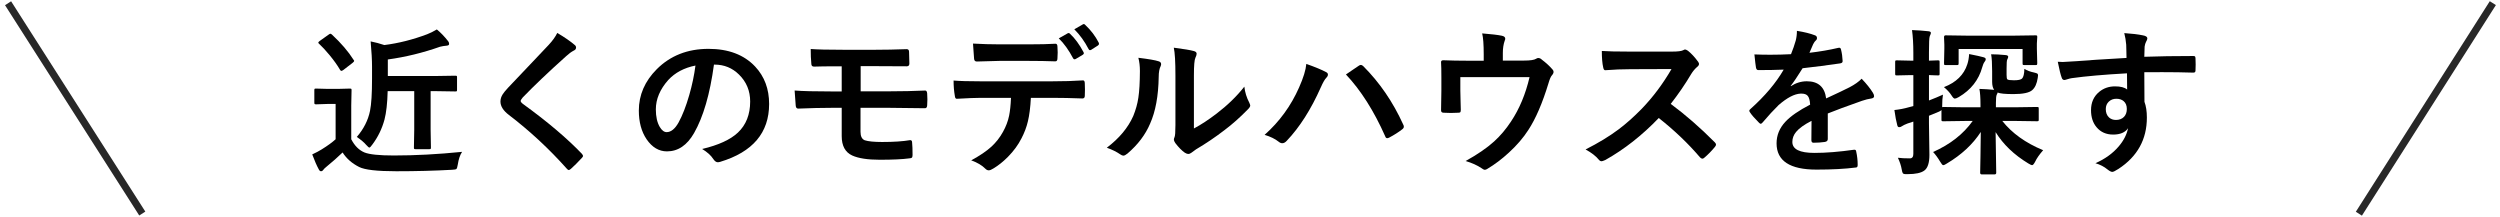
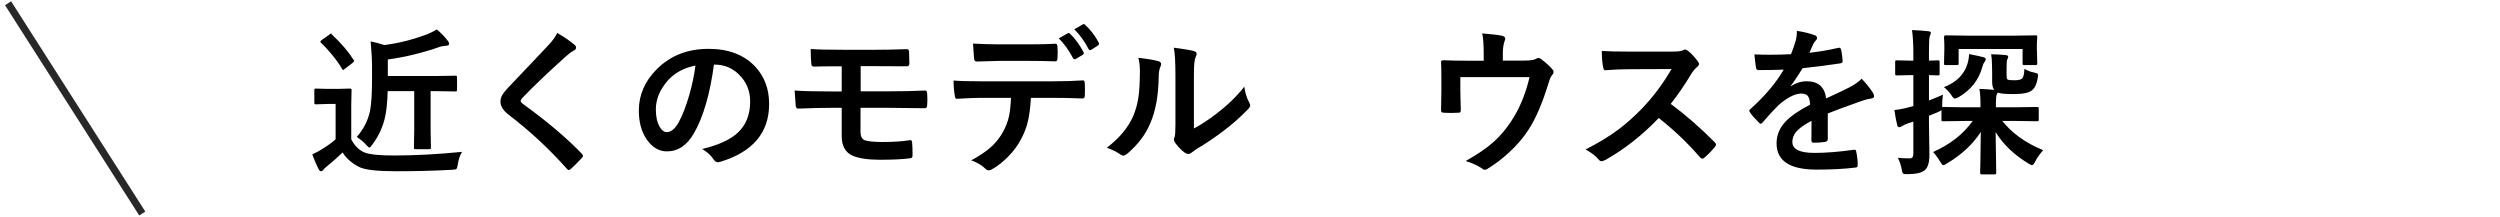
<svg xmlns="http://www.w3.org/2000/svg" version="1.1" id="レイヤー_1" x="0px" y="0px" width="346px" height="30px" viewBox="0 0 346 30" enable-background="new 0 0 346 30" xml:space="preserve">
  <g>
    <g>
-       <path d="M63.952,21.016c-0.287,0.438-0.484,1.018-0.591,1.74c-0.058,0.365-0.125,0.576-0.204,0.635    c-0.072,0.057-0.276,0.092-0.613,0.107c-2.387,0.135-4.953,0.203-7.698,0.203c-2.652,0-4.366-0.197-5.14-0.59    c-0.997-0.502-1.76-1.172-2.29-2.01c-0.667,0.645-1.409,1.301-2.226,1.967c-0.215,0.172-0.362,0.314-0.44,0.43    c-0.093,0.135-0.201,0.203-0.323,0.203c-0.122,0-0.226-0.09-0.312-0.268c-0.272-0.494-0.573-1.182-0.903-2.063    c0.538-0.251,0.971-0.48,1.301-0.688c0.832-0.516,1.477-0.984,1.936-1.408v-4.887h-1.075l-1.613,0.054    c-0.129,0-0.205-0.018-0.226-0.054c-0.021-0.028-0.032-0.1-0.032-0.215v-1.676c0-0.114,0.014-0.183,0.043-0.204    s0.101-0.032,0.215-0.032l1.613,0.043h1.387l1.646-0.043c0.122,0,0.193,0.015,0.215,0.043c0.021,0.029,0.032,0.093,0.032,0.193    l-0.043,2.095v4.683c0.466,0.902,1.075,1.512,1.828,1.826c0.695,0.279,2.046,0.42,4.054,0.42    C57.451,21.521,60.604,21.354,63.952,21.016z M45.942,4.785c1.276,1.189,2.272,2.353,2.989,3.491    c0.057,0.064,0.086,0.118,0.086,0.161c0,0.058-0.072,0.144-0.215,0.258l-1.279,0.988c-0.129,0.086-0.222,0.129-0.28,0.129    c-0.057,0-0.118-0.05-0.183-0.15c-0.344-0.602-0.828-1.282-1.452-2.041c-0.53-0.637-1.014-1.16-1.452-1.568    c-0.071-0.057-0.107-0.107-0.107-0.15c0-0.057,0.072-0.14,0.215-0.247l1.193-0.849c0.129-0.093,0.215-0.14,0.258-0.14    C45.767,4.667,45.842,4.706,45.942,4.785z M49.383,18.953c0.954-1.109,1.563-2.313,1.828-3.609    c0.186-0.917,0.279-2.399,0.279-4.447V9.253c0-0.924-0.064-2.098-0.193-3.523c0.624,0.122,1.254,0.29,1.893,0.505    c1.971-0.25,3.946-0.748,5.924-1.493c0.43-0.165,0.878-0.387,1.344-0.666c0.523,0.423,1.047,0.967,1.57,1.633    c0.086,0.107,0.129,0.233,0.129,0.376c0,0.136-0.111,0.215-0.333,0.236c-0.351,0.029-0.66,0.079-0.925,0.15    c-2.373,0.838-4.781,1.425-7.225,1.762v2.288h6.58l2.752-0.043c0.122,0,0.194,0.015,0.215,0.043    c0.021,0.029,0.032,0.093,0.032,0.193v1.708c0,0.115-0.015,0.183-0.043,0.204c-0.029,0.021-0.097,0.032-0.205,0.032l-2.752-0.043    h-0.656v5.349l0.043,2.439c0,0.107-0.013,0.176-0.038,0.203c-0.025,0.029-0.091,0.043-0.199,0.043h-1.881    c-0.115,0-0.183-0.018-0.205-0.053c-0.021-0.021-0.032-0.086-0.032-0.193l0.043-2.439v-5.349h-3.677    c-0.043,1.669-0.19,2.983-0.441,3.942c-0.344,1.268-0.903,2.417-1.678,3.448c-0.193,0.279-0.333,0.42-0.419,0.42    c-0.064,0-0.212-0.125-0.441-0.377C50.408,19.727,49.978,19.361,49.383,18.953z" />
+       <path d="M63.952,21.016c-0.287,0.438-0.484,1.018-0.591,1.74c-0.058,0.365-0.125,0.576-0.204,0.635    c-0.072,0.057-0.276,0.092-0.613,0.107c-2.387,0.135-4.953,0.203-7.698,0.203c-2.652,0-4.366-0.197-5.14-0.59    c-0.997-0.502-1.76-1.172-2.29-2.01c-0.667,0.645-1.409,1.301-2.226,1.967c-0.215,0.172-0.362,0.314-0.44,0.43    c-0.093,0.135-0.201,0.203-0.323,0.203c-0.122,0-0.226-0.09-0.312-0.268c-0.272-0.494-0.573-1.182-0.903-2.063    c0.538-0.251,0.971-0.48,1.301-0.688c0.832-0.516,1.477-0.984,1.936-1.408v-4.887h-1.075l-1.613,0.054    c-0.129,0-0.205-0.018-0.226-0.054c-0.021-0.028-0.032-0.1-0.032-0.215v-1.676c0-0.114,0.014-0.183,0.043-0.204    s0.101-0.032,0.215-0.032l1.613,0.043h1.387l1.646-0.043c0.122,0,0.193,0.015,0.215,0.043c0.021,0.029,0.032,0.093,0.032,0.193    l-0.043,2.095v4.683c0.466,0.902,1.075,1.512,1.828,1.826c0.695,0.279,2.046,0.42,4.054,0.42    C57.451,21.521,60.604,21.354,63.952,21.016z M45.942,4.785c1.276,1.189,2.272,2.353,2.989,3.491    c0.057,0.064,0.086,0.118,0.086,0.161c0,0.058-0.072,0.144-0.215,0.258l-1.279,0.988c-0.057,0-0.118-0.05-0.183-0.15c-0.344-0.602-0.828-1.282-1.452-2.041c-0.53-0.637-1.014-1.16-1.452-1.568    c-0.071-0.057-0.107-0.107-0.107-0.15c0-0.057,0.072-0.14,0.215-0.247l1.193-0.849c0.129-0.093,0.215-0.14,0.258-0.14    C45.767,4.667,45.842,4.706,45.942,4.785z M49.383,18.953c0.954-1.109,1.563-2.313,1.828-3.609    c0.186-0.917,0.279-2.399,0.279-4.447V9.253c0-0.924-0.064-2.098-0.193-3.523c0.624,0.122,1.254,0.29,1.893,0.505    c1.971-0.25,3.946-0.748,5.924-1.493c0.43-0.165,0.878-0.387,1.344-0.666c0.523,0.423,1.047,0.967,1.57,1.633    c0.086,0.107,0.129,0.233,0.129,0.376c0,0.136-0.111,0.215-0.333,0.236c-0.351,0.029-0.66,0.079-0.925,0.15    c-2.373,0.838-4.781,1.425-7.225,1.762v2.288h6.58l2.752-0.043c0.122,0,0.194,0.015,0.215,0.043    c0.021,0.029,0.032,0.093,0.032,0.193v1.708c0,0.115-0.015,0.183-0.043,0.204c-0.029,0.021-0.097,0.032-0.205,0.032l-2.752-0.043    h-0.656v5.349l0.043,2.439c0,0.107-0.013,0.176-0.038,0.203c-0.025,0.029-0.091,0.043-0.199,0.043h-1.881    c-0.115,0-0.183-0.018-0.205-0.053c-0.021-0.021-0.032-0.086-0.032-0.193l0.043-2.439v-5.349h-3.677    c-0.043,1.669-0.19,2.983-0.441,3.942c-0.344,1.268-0.903,2.417-1.678,3.448c-0.193,0.279-0.333,0.42-0.419,0.42    c-0.064,0-0.212-0.125-0.441-0.377C50.408,19.727,49.978,19.361,49.383,18.953z" />
      <path d="M77.124,4.559c1.011,0.595,1.821,1.153,2.43,1.676c0.115,0.093,0.172,0.208,0.172,0.344c0,0.193-0.104,0.333-0.312,0.419    c-0.344,0.179-0.695,0.437-1.054,0.773c-2.416,2.163-4.419,4.068-6.011,5.715c-0.193,0.236-0.29,0.397-0.29,0.483    c0,0.115,0.097,0.247,0.29,0.397c3.369,2.435,6.1,4.745,8.193,6.928c0.1,0.129,0.15,0.227,0.15,0.291    c0,0.071-0.05,0.157-0.15,0.258c-0.588,0.637-1.097,1.145-1.527,1.525c-0.136,0.113-0.237,0.172-0.301,0.172    s-0.154-0.064-0.269-0.193c-2.459-2.758-5.129-5.235-8.01-7.434c-0.782-0.594-1.172-1.214-1.172-1.858    c0-0.351,0.108-0.691,0.323-1.021c0.136-0.215,0.387-0.519,0.752-0.913c0.566-0.602,1.559-1.647,2.979-3.137    c1.097-1.139,1.971-2.063,2.624-2.771C76.485,5.626,76.88,5.075,77.124,4.559z" />
      <path d="M98.811,8.942c-0.552,4.075-1.47,7.233-2.753,9.474c-0.967,1.691-2.218,2.535-3.752,2.535    c-1.111,0-2.05-0.559-2.817-1.676c-0.717-1.059-1.075-2.385-1.075-3.974c0-2.155,0.828-4.064,2.484-5.726    c1.878-1.876,4.265-2.814,7.161-2.814c2.76,0,4.91,0.816,6.451,2.449c1.291,1.375,1.936,3.101,1.936,5.178    c0,3.982-2.262,6.653-6.785,8.014c-0.129,0.035-0.236,0.053-0.322,0.053c-0.215,0-0.423-0.15-0.624-0.451    c-0.315-0.494-0.828-0.955-1.537-1.385c2.265-0.537,3.914-1.293,4.946-2.268c1.132-1.066,1.699-2.502,1.699-4.307    c0-1.468-0.513-2.707-1.538-3.717c-0.932-0.924-2.061-1.386-3.387-1.386H98.811z M96.252,9.071    c-1.57,0.315-2.824,0.981-3.763,1.998c-1.147,1.289-1.721,2.646-1.721,4.071c0,1.01,0.183,1.823,0.548,2.438    c0.287,0.473,0.603,0.709,0.946,0.709c0.602,0,1.154-0.447,1.656-1.342c0.538-0.981,1.029-2.242,1.473-3.782    C95.793,11.767,96.08,10.403,96.252,9.071z" />
      <path d="M119.116,9.157v3.48h4.097c1.648,0,3.261-0.036,4.838-0.107c0.158,0,0.247,0.133,0.269,0.397    c0.021,0.272,0.032,0.548,0.032,0.827s-0.011,0.555-0.032,0.827c-0.014,0.265-0.115,0.397-0.301,0.397c-0.036,0-0.075,0-0.118,0    c-1.993-0.036-3.556-0.054-4.688-0.054h-4.118v3.319c0,0.623,0.197,1.014,0.591,1.172c0.487,0.157,1.287,0.236,2.397,0.236    c1.599,0,2.893-0.086,3.882-0.258c0.179,0,0.269,0.107,0.269,0.322c0.043,0.394,0.064,0.974,0.064,1.74    c0,0.186-0.036,0.311-0.107,0.375c-0.057,0.043-0.168,0.072-0.333,0.086c-0.954,0.129-2.319,0.193-4.097,0.193    c-1.677,0-2.95-0.196-3.817-0.59c-0.968-0.444-1.452-1.34-1.452-2.686v-3.911h-1.409c-1.354,0-2.881,0.036-4.581,0.107    c-0.229,0.015-0.354-0.125-0.376-0.419c-0.021-0.136-0.072-0.831-0.151-2.084c1.075,0.086,2.785,0.129,5.129,0.129h1.387v-3.48    c-2.043,0-3.319,0.015-3.828,0.043c-0.251,0-0.376-0.132-0.376-0.397c-0.058-0.587-0.086-1.268-0.086-2.041    c0.881,0.072,2.379,0.107,4.494,0.107h4.441c1.312,0,2.759-0.028,4.344-0.086c0.222,0,0.333,0.125,0.333,0.376    c0.028,0.702,0.043,1.243,0.043,1.622c0,0.251-0.122,0.376-0.366,0.376h-0.097l-4.258-0.021H119.116z" />
      <path d="M142.674,13.54c-0.072,1.339-0.211,2.432-0.419,3.276c-0.187,0.788-0.48,1.565-0.882,2.331    c-0.452,0.896-1.075,1.748-1.871,2.557c-0.66,0.666-1.326,1.199-2,1.602c-0.28,0.178-0.499,0.268-0.656,0.268    c-0.165,0-0.319-0.071-0.462-0.215c-0.466-0.473-1.122-0.863-1.968-1.17c1.183-0.638,2.115-1.268,2.795-1.891    c0.638-0.588,1.168-1.264,1.591-2.031c0.416-0.736,0.703-1.493,0.86-2.266c0.129-0.623,0.215-1.443,0.258-2.46h-4.183    c-0.703,0-1.803,0.043-3.301,0.129c-0.165,0.021-0.262-0.118-0.29-0.419c-0.115-0.651-0.172-1.354-0.172-2.105    c0.824,0.072,2.072,0.107,3.742,0.107h9.892c1.57,0,3-0.043,4.291-0.129c0.157,0,0.236,0.147,0.236,0.44    c0.014,0.15,0.021,0.43,0.021,0.838c0,0.416-0.007,0.698-0.021,0.849c0,0.251-0.107,0.376-0.323,0.376    c-1.527-0.057-2.921-0.086-4.183-0.086H142.674z M134.664,6.031c1.283,0.072,2.501,0.107,3.655,0.107h4.054    c1.512,0,2.749-0.028,3.709-0.086c0.179,0,0.269,0.14,0.269,0.419c0.021,0.265,0.032,0.53,0.032,0.795    c0,0.265-0.011,0.534-0.032,0.806c0,0.279-0.097,0.419-0.291,0.419c-1.168-0.043-2.397-0.064-3.688-0.064h-4.054    c-0.444,0-1.487,0.029-3.128,0.086c-0.229,0-0.355-0.125-0.376-0.376c-0.021-0.2-0.047-0.544-0.075-1.031    C134.703,6.604,134.678,6.246,134.664,6.031z M146.534,5.311l1.247-0.709c0.043-0.021,0.083-0.032,0.119-0.032    c0.064,0,0.129,0.036,0.193,0.107c0.674,0.623,1.297,1.472,1.871,2.546c0.028,0.05,0.043,0.097,0.043,0.14    c0,0.079-0.05,0.15-0.151,0.215l-0.989,0.591c-0.058,0.029-0.108,0.043-0.151,0.043c-0.079,0-0.147-0.05-0.204-0.15    C147.911,6.922,147.251,6.006,146.534,5.311z M148.685,4.054l1.193-0.688c0.05-0.028,0.093-0.043,0.129-0.043    c0.043,0,0.104,0.04,0.183,0.118c0.781,0.73,1.405,1.551,1.871,2.46c0.028,0.058,0.043,0.111,0.043,0.161    c0,0.086-0.05,0.165-0.151,0.236l-0.924,0.591c-0.064,0.036-0.122,0.054-0.172,0.054c-0.086,0-0.154-0.054-0.204-0.161    C150.115,5.737,149.459,4.828,148.685,4.054z" />
      <path d="M157.549,7.997c1.419,0.172,2.351,0.333,2.795,0.483c0.236,0.064,0.355,0.197,0.355,0.397    c0,0.079-0.021,0.172-0.065,0.279c-0.179,0.351-0.269,0.849-0.269,1.493c-0.043,2.636-0.441,4.791-1.193,6.467    c-0.646,1.525-1.688,2.904-3.129,4.135c-0.237,0.193-0.427,0.291-0.57,0.291c-0.115,0-0.255-0.058-0.419-0.172    c-0.516-0.358-1.14-0.666-1.871-0.924c1.721-1.304,2.939-2.765,3.656-4.383c0.351-0.859,0.588-1.708,0.71-2.546    c0.136-0.888,0.208-2.112,0.215-3.674C157.764,9.157,157.692,8.541,157.549,7.997z M165.237,17.783    c0.982-0.523,2.025-1.207,3.129-2.052c1.52-1.16,2.803-2.406,3.85-3.738c0.086,0.773,0.315,1.515,0.688,2.224    c0.086,0.208,0.129,0.333,0.129,0.376c0,0.15-0.111,0.333-0.333,0.548c-1.082,1.11-2.168,2.073-3.258,2.889    c-1.262,0.967-2.566,1.848-3.914,2.643c-0.208,0.137-0.419,0.291-0.634,0.463c-0.144,0.114-0.294,0.172-0.452,0.172    c-0.115,0-0.269-0.058-0.462-0.172c-0.423-0.294-0.864-0.742-1.323-1.344c-0.129-0.199-0.193-0.354-0.193-0.461    s0.028-0.219,0.086-0.334c0.086-0.164,0.129-0.723,0.129-1.676v-6.885c0-1.876-0.075-3.154-0.226-3.835    c1.391,0.179,2.312,0.333,2.763,0.462c0.265,0.064,0.398,0.19,0.398,0.376c0,0.136-0.058,0.322-0.172,0.559    c-0.136,0.272-0.205,1.085-0.205,2.438V17.783z" />
-       <path d="M175.021,18.664c2.064-1.833,3.655-4.021,4.774-6.564c0.594-1.332,0.928-2.417,1-3.255    c1.232,0.437,2.139,0.813,2.72,1.128c0.179,0.079,0.269,0.197,0.269,0.354c0,0.144-0.075,0.29-0.226,0.44    c-0.208,0.208-0.462,0.652-0.763,1.332c-1.355,3.051-2.926,5.515-4.71,7.39c-0.2,0.223-0.409,0.334-0.624,0.334    c-0.164,0-0.333-0.072-0.505-0.215C176.477,19.223,175.831,18.907,175.021,18.664z M186.278,10.306    c0.259-0.179,0.621-0.426,1.086-0.741c0.323-0.222,0.545-0.372,0.668-0.451c0.113-0.086,0.218-0.129,0.311-0.129    c0.102,0,0.212,0.058,0.334,0.172c2.271,2.271,4.114,4.963,5.526,8.078c0.058,0.094,0.087,0.193,0.087,0.301    c0,0.129-0.072,0.248-0.216,0.355c-0.509,0.4-1.118,0.787-1.827,1.16c-0.107,0.05-0.194,0.074-0.259,0.074    c-0.129,0-0.222-0.089-0.279-0.268C190.153,15.348,188.343,12.498,186.278,10.306z" />
      <path d="M207.993,8.383h2.945c0.839,0,1.391-0.082,1.656-0.247c0.094-0.071,0.193-0.107,0.301-0.107    c0.18,0,0.344,0.075,0.495,0.226c0.565,0.423,1.058,0.874,1.473,1.354c0.101,0.107,0.151,0.219,0.151,0.333    c0,0.15-0.076,0.312-0.227,0.483c-0.15,0.158-0.309,0.52-0.473,1.085c-0.839,2.757-1.768,4.913-2.785,6.467    c-0.682,1.066-1.574,2.109-2.678,3.125c-0.967,0.896-1.967,1.65-3,2.268c-0.129,0.086-0.246,0.129-0.354,0.129    c-0.108,0-0.263-0.076-0.463-0.227c-0.58-0.394-1.313-0.723-2.193-0.988c1.635-0.902,2.953-1.808,3.957-2.717    c0.859-0.781,1.637-1.701,2.332-2.761c1.162-1.747,2.015-3.792,2.56-6.134h-9.58v1.848c0,0.365,0.011,0.838,0.032,1.418    c0.021,0.724,0.032,1.139,0.032,1.246c0,0.187-0.024,0.305-0.075,0.354c-0.051,0.043-0.144,0.064-0.279,0.064    c-0.322,0.021-0.66,0.032-1.011,0.032c-0.352,0-0.688-0.011-1.011-0.032c-0.236,0-0.355-0.111-0.355-0.333    c0.029-1.497,0.043-2.406,0.043-2.729v-1.783c0-0.995-0.014-1.704-0.043-2.127c0-0.021,0-0.036,0-0.043    c0-0.165,0.104-0.247,0.313-0.247c1.047,0.043,2.161,0.064,3.344,0.064h2.247V7.545c0-1.375-0.071-2.349-0.215-2.922    c1.276,0.101,2.183,0.208,2.72,0.322c0.316,0.064,0.474,0.201,0.474,0.408c0,0.086-0.025,0.179-0.075,0.279    c-0.172,0.494-0.258,1.06-0.258,1.697V8.383z" />
      <path d="M231.229,14.377c2.05,1.519,4.082,3.291,6.097,5.318c0.114,0.114,0.172,0.219,0.172,0.311c0,0.094-0.051,0.201-0.15,0.322    c-0.467,0.566-0.957,1.068-1.474,1.504c-0.093,0.086-0.183,0.129-0.269,0.129s-0.189-0.057-0.313-0.172    c-1.655-1.939-3.563-3.76-5.72-5.457c-2.301,2.4-4.767,4.336-7.397,5.812c-0.266,0.114-0.434,0.172-0.506,0.172    c-0.143,0-0.268-0.064-0.375-0.193c-0.409-0.509-1.025-0.988-1.85-1.439c1.77-0.896,3.289-1.819,4.559-2.771    c1.032-0.773,2.097-1.719,3.193-2.836c1.57-1.625,2.949-3.466,4.14-5.521l-5.677,0.021c-1.133,0-2.295,0.047-3.484,0.14    c-0.143,0.015-0.24-0.111-0.29-0.376c-0.129-0.551-0.194-1.314-0.194-2.288c0.789,0.058,2.029,0.086,3.721,0.086h6.054    c0.767,0,1.272-0.068,1.517-0.204c0.078-0.057,0.16-0.086,0.246-0.086c0.072,0,0.197,0.058,0.377,0.172    c0.473,0.373,0.949,0.888,1.43,1.547c0.072,0.122,0.107,0.215,0.107,0.279c0,0.15-0.096,0.297-0.29,0.44    c-0.301,0.265-0.569,0.591-0.806,0.978C233.222,11.66,232.282,13.031,231.229,14.377z" />
      <path d="M248.694,4.269c1.033,0.165,1.867,0.373,2.506,0.623c0.18,0.064,0.27,0.19,0.27,0.376c0,0.136-0.051,0.244-0.15,0.322    c-0.129,0.107-0.256,0.283-0.377,0.526c-0.029,0.072-0.076,0.179-0.141,0.322c-0.129,0.308-0.254,0.598-0.375,0.87    c1.418-0.165,2.756-0.394,4.01-0.688c0.051-0.007,0.094-0.011,0.129-0.011c0.115,0,0.189,0.079,0.227,0.236    c0.129,0.509,0.203,1.035,0.225,1.579c0,0.029,0,0.05,0,0.064c0,0.158-0.125,0.254-0.375,0.29    c-1.715,0.251-3.434,0.473-5.162,0.666c-0.725,1.16-1.271,1.973-1.645,2.438l0.021,0.043c0.695-0.451,1.43-0.677,2.203-0.677    c1.586,0,2.477,0.792,2.678,2.374c1.506-0.694,2.588-1.21,3.248-1.547c0.709-0.372,1.266-0.766,1.666-1.182    c0.682,0.716,1.197,1.361,1.549,1.934c0.115,0.179,0.172,0.34,0.172,0.483c0,0.165-0.111,0.269-0.334,0.312    c-0.443,0.064-0.893,0.176-1.344,0.333c-2.158,0.759-3.734,1.343-4.73,1.751v3.544c0,0.223-0.141,0.355-0.42,0.398    c-0.48,0.071-1,0.107-1.559,0.107c-0.193,0-0.291-0.119-0.291-0.355c0-1.26,0.008-2.151,0.021-2.674    c-1.018,0.523-1.73,1.036-2.139,1.536c-0.344,0.416-0.516,0.878-0.516,1.387c0,1.01,1.018,1.514,3.053,1.514    c1.598,0,3.426-0.146,5.484-0.439c0.021,0,0.043,0,0.064,0c0.143,0,0.221,0.082,0.236,0.246c0.135,0.609,0.203,1.211,0.203,1.805    c0,0.036,0,0.061,0,0.076c0,0.221-0.082,0.332-0.246,0.332c-1.492,0.193-3.309,0.291-5.451,0.291    c-3.686,0-5.527-1.211-5.527-3.631c0-1.125,0.408-2.123,1.227-2.998c0.723-0.773,1.863-1.561,3.418-2.363    c-0.035-0.594-0.146-0.999-0.332-1.214c-0.174-0.208-0.459-0.312-0.861-0.312c-0.029,0-0.072,0-0.129,0    c-0.854,0.036-1.867,0.566-3.043,1.59c-0.681,0.666-1.416,1.465-2.204,2.396c-0.107,0.129-0.197,0.193-0.269,0.193    c-0.058,0-0.137-0.051-0.236-0.15c-0.624-0.624-1.043-1.107-1.258-1.451c-0.059-0.079-0.086-0.146-0.086-0.204    c0-0.079,0.049-0.157,0.15-0.236c2-1.783,3.537-3.602,4.611-5.457c-1.024,0.043-2.199,0.064-3.525,0.064    c-0.166,0-0.27-0.118-0.313-0.354c-0.05-0.279-0.121-0.884-0.215-1.815c0.703,0.029,1.441,0.043,2.215,0.043    c0.932,0,1.881-0.025,2.85-0.075c0.266-0.651,0.484-1.282,0.656-1.891C248.642,5.175,248.694,4.728,248.694,4.269z" />
      <path d="M271.946,16.741l-3,0.043c-0.115,0-0.188-0.014-0.215-0.043c-0.021-0.028-0.033-0.093-0.033-0.193v-1.321    c-0.043,0.058-0.15,0.129-0.322,0.215c-0.617,0.265-1.086,0.458-1.408,0.58v1.01l0.064,4.404c0,1.102-0.236,1.826-0.709,2.17    c-0.445,0.328-1.209,0.494-2.291,0.494c-0.137,0-0.227,0-0.27,0c-0.221,0-0.361-0.047-0.418-0.141    c-0.051-0.071-0.102-0.246-0.15-0.525c-0.08-0.488-0.256-1.021-0.527-1.602c0.43,0.059,0.982,0.086,1.656,0.086    c0.322,0,0.482-0.207,0.482-0.623v-4.468l-0.816,0.269c-0.338,0.129-0.596,0.254-0.773,0.375    c-0.107,0.086-0.234,0.129-0.377,0.129c-0.129,0-0.215-0.089-0.258-0.268c-0.145-0.523-0.275-1.225-0.398-2.106    c0.695-0.071,1.377-0.204,2.043-0.397l0.58-0.15v-4.286h-0.375l-1.893,0.043c-0.115,0-0.188-0.014-0.215-0.043    c-0.021-0.028-0.033-0.093-0.033-0.193V8.587c0-0.114,0.016-0.183,0.043-0.204c0.029-0.021,0.098-0.032,0.205-0.032l1.893,0.043    h0.375V7.288c0-1.182-0.061-2.224-0.182-3.126c0.824,0.029,1.576,0.083,2.258,0.161c0.236,0.021,0.355,0.101,0.355,0.236    c0,0.072-0.055,0.226-0.162,0.462c-0.072,0.179-0.107,0.92-0.107,2.224v1.149l1.227-0.043c0.121,0,0.193,0.015,0.215,0.043    c0.021,0.029,0.031,0.093,0.031,0.193v1.611c0,0.115-0.014,0.183-0.043,0.204s-0.096,0.032-0.203,0.032    c-0.029,0-0.166-0.003-0.41-0.011c-0.258-0.014-0.529-0.025-0.816-0.032v3.513c0.725-0.279,1.369-0.548,1.936-0.806    c-0.072,0.408-0.107,0.935-0.107,1.579v0.15c0.027-0.014,0.078-0.021,0.15-0.021l3,0.043h2.15v-0.376    c0-0.952-0.051-1.676-0.15-2.17c0.658,0.021,1.34,0.064,2.043,0.129c-0.188-0.258-0.279-0.63-0.279-1.117V9.844    c0-1.045-0.047-1.822-0.141-2.331c0.596,0,1.258,0.036,1.988,0.107c0.252,0.021,0.377,0.101,0.377,0.236    c0,0.093-0.047,0.226-0.139,0.397c-0.059,0.107-0.086,0.512-0.086,1.214v0.902c0,0.351,0.035,0.555,0.107,0.612    c0.092,0.086,0.4,0.129,0.924,0.129c0.574,0,0.943-0.079,1.107-0.236c0.201-0.2,0.309-0.648,0.322-1.343    c0.365,0.229,0.814,0.397,1.344,0.505c0.236,0.058,0.389,0.107,0.453,0.15c0.064,0.05,0.096,0.133,0.096,0.247    c0,0.064-0.014,0.183-0.043,0.354c-0.115,0.781-0.369,1.343-0.764,1.687c-0.408,0.365-1.275,0.548-2.602,0.548    c-1.141,0-1.867-0.071-2.184-0.215c-0.014,0.086-0.057,0.19-0.129,0.312c-0.07,0.158-0.107,0.53-0.107,1.117v0.612h2.668    l3.01-0.043c0.115,0,0.186,0.015,0.215,0.043c0.021,0.029,0.033,0.097,0.033,0.204v1.493c0,0.107-0.014,0.174-0.039,0.199    c-0.025,0.025-0.094,0.038-0.209,0.038l-3.01-0.043h-1.785c1.34,1.697,3.225,3.047,5.654,4.05    c-0.523,0.602-0.889,1.124-1.096,1.568c-0.172,0.336-0.318,0.504-0.441,0.504c-0.078,0-0.254-0.082-0.527-0.246    c-1.963-1.189-3.469-2.633-4.516-4.33l0.086,5.629c0,0.15-0.082,0.227-0.246,0.227H274.3c-0.164,0-0.246-0.076-0.246-0.227    c0-0.121,0.014-0.885,0.043-2.287c0.021-1.289,0.035-2.41,0.043-3.363c-1.111,1.713-2.682,3.17-4.709,4.373    c-0.23,0.15-0.391,0.225-0.484,0.225c-0.102,0-0.248-0.168-0.441-0.504c-0.314-0.53-0.639-0.971-0.967-1.322    c2.365-1.053,4.193-2.484,5.482-4.296H271.946z M272.526,7.481c0.982,0.193,1.645,0.34,1.99,0.44    c0.207,0.058,0.311,0.147,0.311,0.269c0,0.115-0.047,0.226-0.139,0.333c-0.15,0.201-0.266,0.462-0.346,0.784    c-0.486,1.762-1.568,3.137-3.246,4.125c-0.252,0.144-0.434,0.215-0.549,0.215c-0.121,0-0.27-0.14-0.441-0.419    c-0.25-0.401-0.605-0.791-1.064-1.171c1.693-0.651,2.771-1.708,3.236-3.169C272.415,8.48,272.497,8.011,272.526,7.481z     M278.687,4.935l3.021-0.043c0.115,0,0.188,0.015,0.217,0.043c0.021,0.029,0.031,0.097,0.031,0.204l-0.053,0.892V6.74l0.053,1.998    c0,0.129-0.018,0.208-0.053,0.236c-0.021,0.021-0.088,0.032-0.195,0.032h-1.537c-0.121,0-0.193-0.018-0.215-0.054    c-0.021-0.028-0.031-0.1-0.031-0.215V6.783h-8.85v1.955c0,0.129-0.018,0.208-0.055,0.236c-0.027,0.021-0.1,0.032-0.215,0.032    h-1.537c-0.1,0-0.164-0.018-0.193-0.054c-0.014-0.028-0.021-0.1-0.021-0.215l0.043-1.998V6.192l-0.043-1.053    c0-0.165,0.072-0.247,0.215-0.247l3.01,0.043H278.687z" />
-       <path d="M294.31,8.018c-0.006-0.215-0.014-0.551-0.021-1.01c-0.006-0.344-0.014-0.616-0.021-0.816    c-0.043-0.551-0.133-1.088-0.268-1.611c1.074,0.072,1.936,0.176,2.58,0.312c0.408,0.072,0.613,0.211,0.613,0.419    c0,0.115-0.064,0.283-0.193,0.505c-0.08,0.15-0.141,0.362-0.184,0.634c-0.008,0.093-0.021,0.563-0.043,1.407    c1.971-0.071,4.227-0.107,6.764-0.107c0.137,0,0.223,0.021,0.258,0.064s0.057,0.133,0.064,0.269    c0.014,0.287,0.021,0.566,0.021,0.838c0,0.272-0.008,0.552-0.021,0.838c0,0.193-0.094,0.29-0.279,0.29c-0.029,0-0.059,0-0.086,0    c-1.334-0.043-2.75-0.064-4.248-0.064c-0.902,0-1.727,0.004-2.473,0.011c0,1.833,0.008,3.198,0.021,4.093    c0.223,0.595,0.334,1.321,0.334,2.181c0,3.023-1.309,5.389-3.926,7.101c-0.43,0.279-0.717,0.418-0.859,0.418    c-0.158,0-0.377-0.111-0.656-0.332c-0.465-0.387-1.025-0.678-1.678-0.871c1.342-0.594,2.416-1.371,3.227-2.33    c0.674-0.788,1.104-1.626,1.291-2.514c-0.402,0.587-1.09,0.881-2.064,0.881c-0.961,0-1.725-0.337-2.291-1.01    c-0.516-0.609-0.773-1.397-0.773-2.364c0-1.06,0.371-1.901,1.117-2.524c0.617-0.516,1.352-0.773,2.205-0.773    c0.781,0,1.34,0.147,1.676,0.44l-0.021-2.245c-3.182,0.179-5.723,0.401-7.623,0.666c-0.172,0.021-0.391,0.075-0.654,0.161    c-0.195,0.064-0.32,0.097-0.377,0.097c-0.188,0-0.313-0.104-0.377-0.312c-0.15-0.379-0.332-1.117-0.549-2.213    c0.223,0.021,0.455,0.032,0.699,0.032c0.223,0,0.885-0.039,1.99-0.118C288.665,8.358,290.94,8.211,294.31,8.018z M292.901,13.668    c-0.416,0-0.764,0.133-1.043,0.397c-0.279,0.265-0.418,0.609-0.418,1.031c0,0.501,0.152,0.892,0.461,1.171    c0.252,0.222,0.566,0.333,0.947,0.333c0.465,0,0.838-0.143,1.117-0.43c0.258-0.272,0.387-0.637,0.387-1.096    c0-0.473-0.15-0.834-0.451-1.085C293.651,13.776,293.317,13.668,292.901,13.668z" />
    </g>
    <rect x="-6.861" y="14.5" transform="matrix(0.538 0.843 -0.843 0.538 17.452 -1.839)" fill="#282828" width="34.528" height="1" />
-     <rect x="335.097" y="-2.264" transform="matrix(0.844 0.537 -0.537 0.844 60.549 -177.87)" fill="#282828" width="1" height="34.528" />
  </g>
</svg>